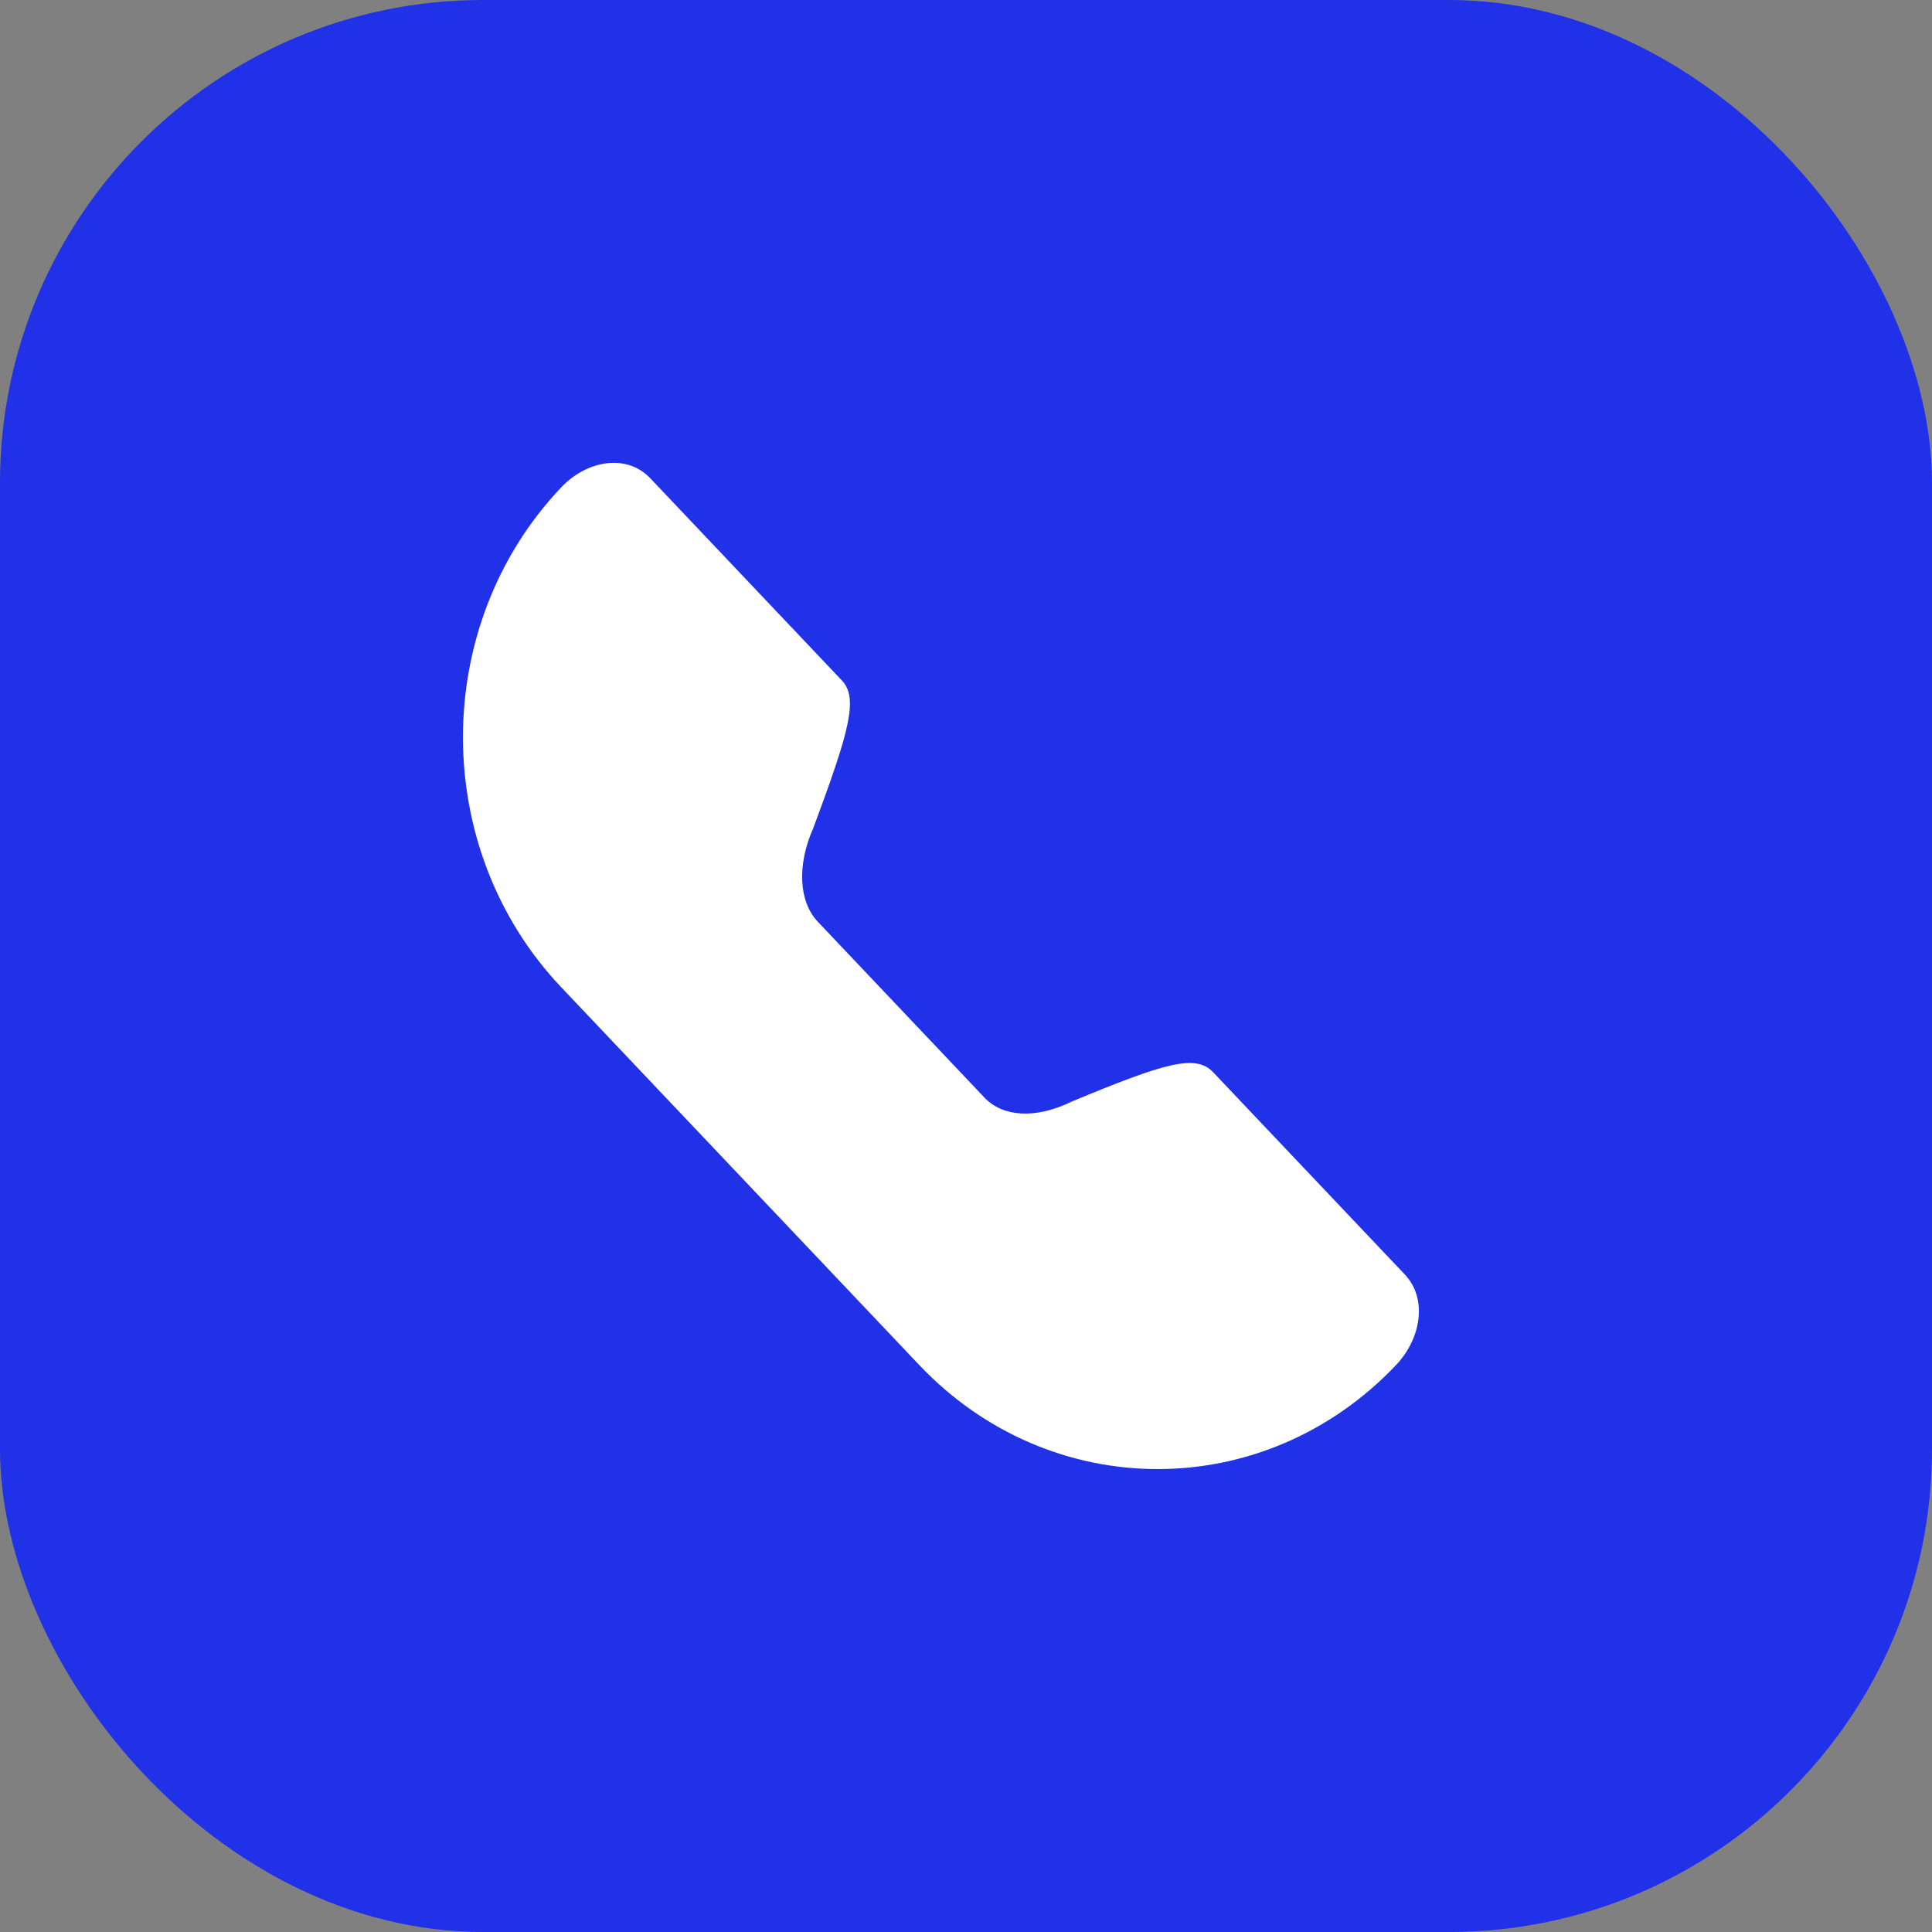
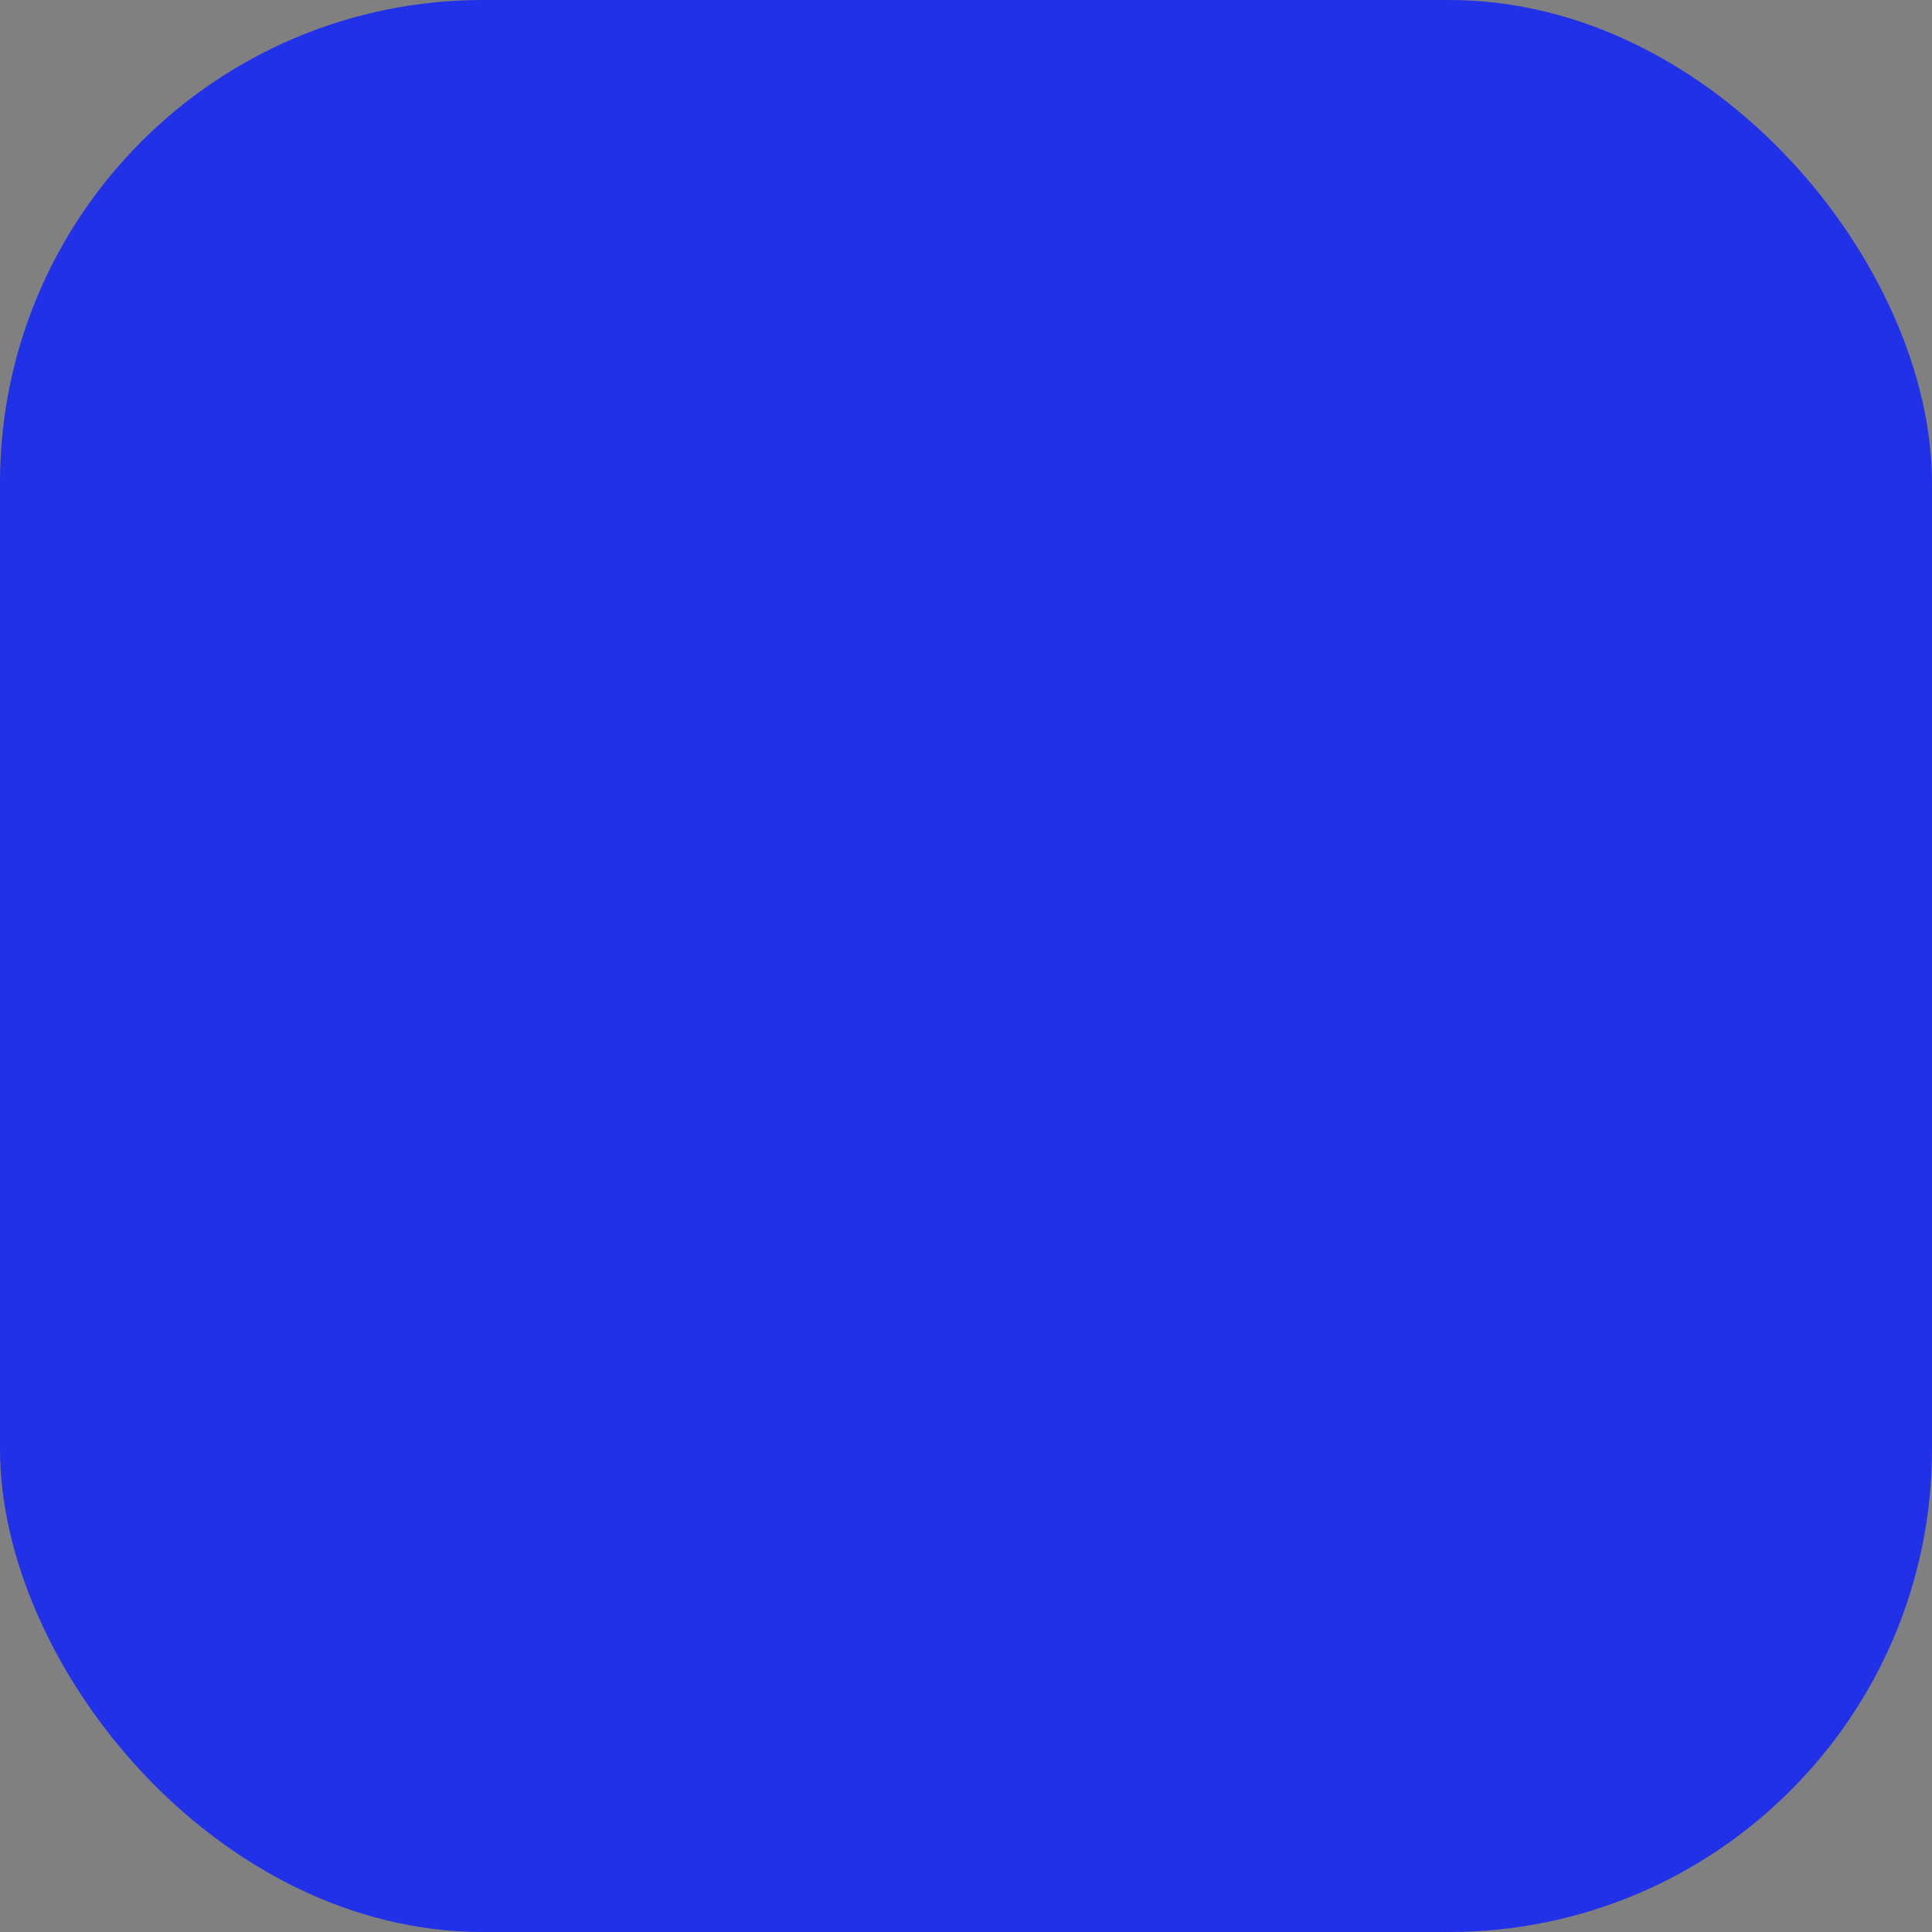
<svg xmlns="http://www.w3.org/2000/svg" width="64" height="64" viewBox="0 0 64 64" fill="none">
  <rect x="0" y="0" width="64" height="64" fill="#808080" stroke="none" />
  <rect width="64" height="64" rx="16" fill="#2031E8" />
-   <path d="M27.091 30.534L32.614 36.362C33.213 36.994 34.297 37.084 35.506 36.489C38.581 35.214 39.604 34.903 40.188 35.52L46.537 42.22C47.288 43.011 47.087 44.331 46.248 45.216C41.89 49.815 34.807 49.815 30.449 45.216L18.588 32.701C14.252 28.125 14.252 20.722 18.588 16.147C19.445 15.242 20.761 15.02 21.54 15.842L27.889 22.542C28.439 23.122 28.144 24.204 26.943 27.427C26.384 28.685 26.474 29.883 27.091 30.534Z" fill="white" />
</svg>